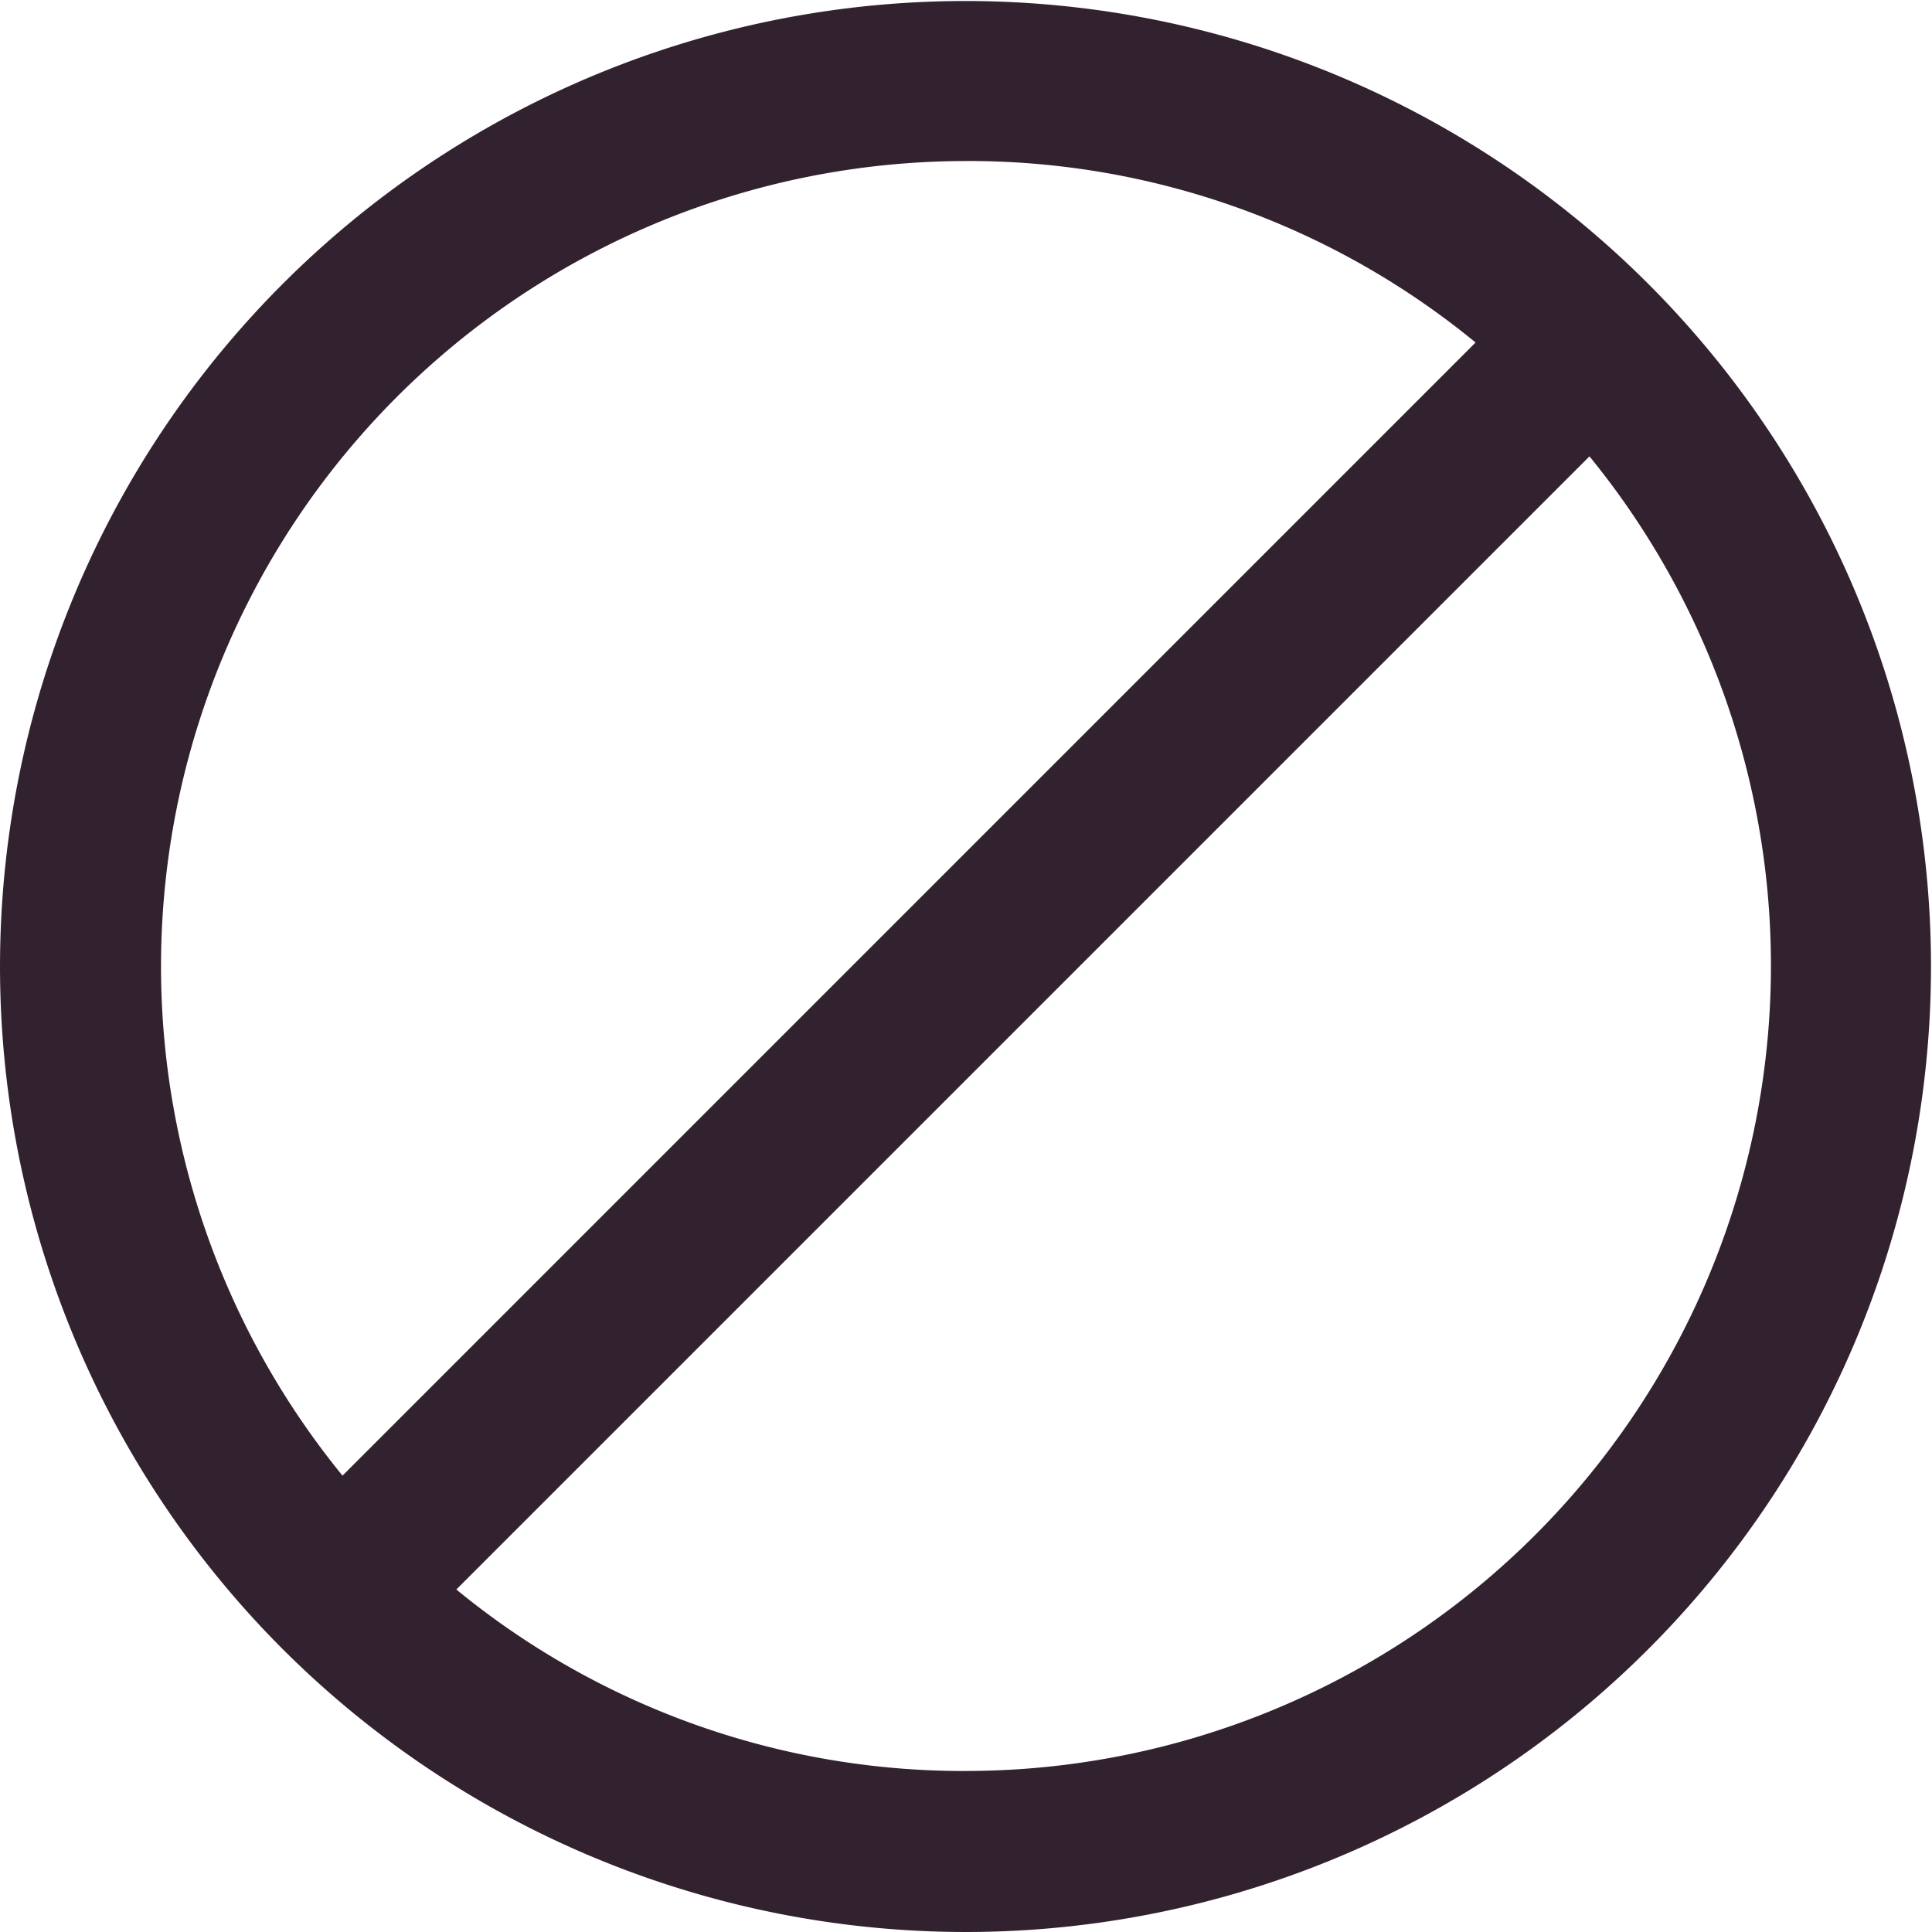
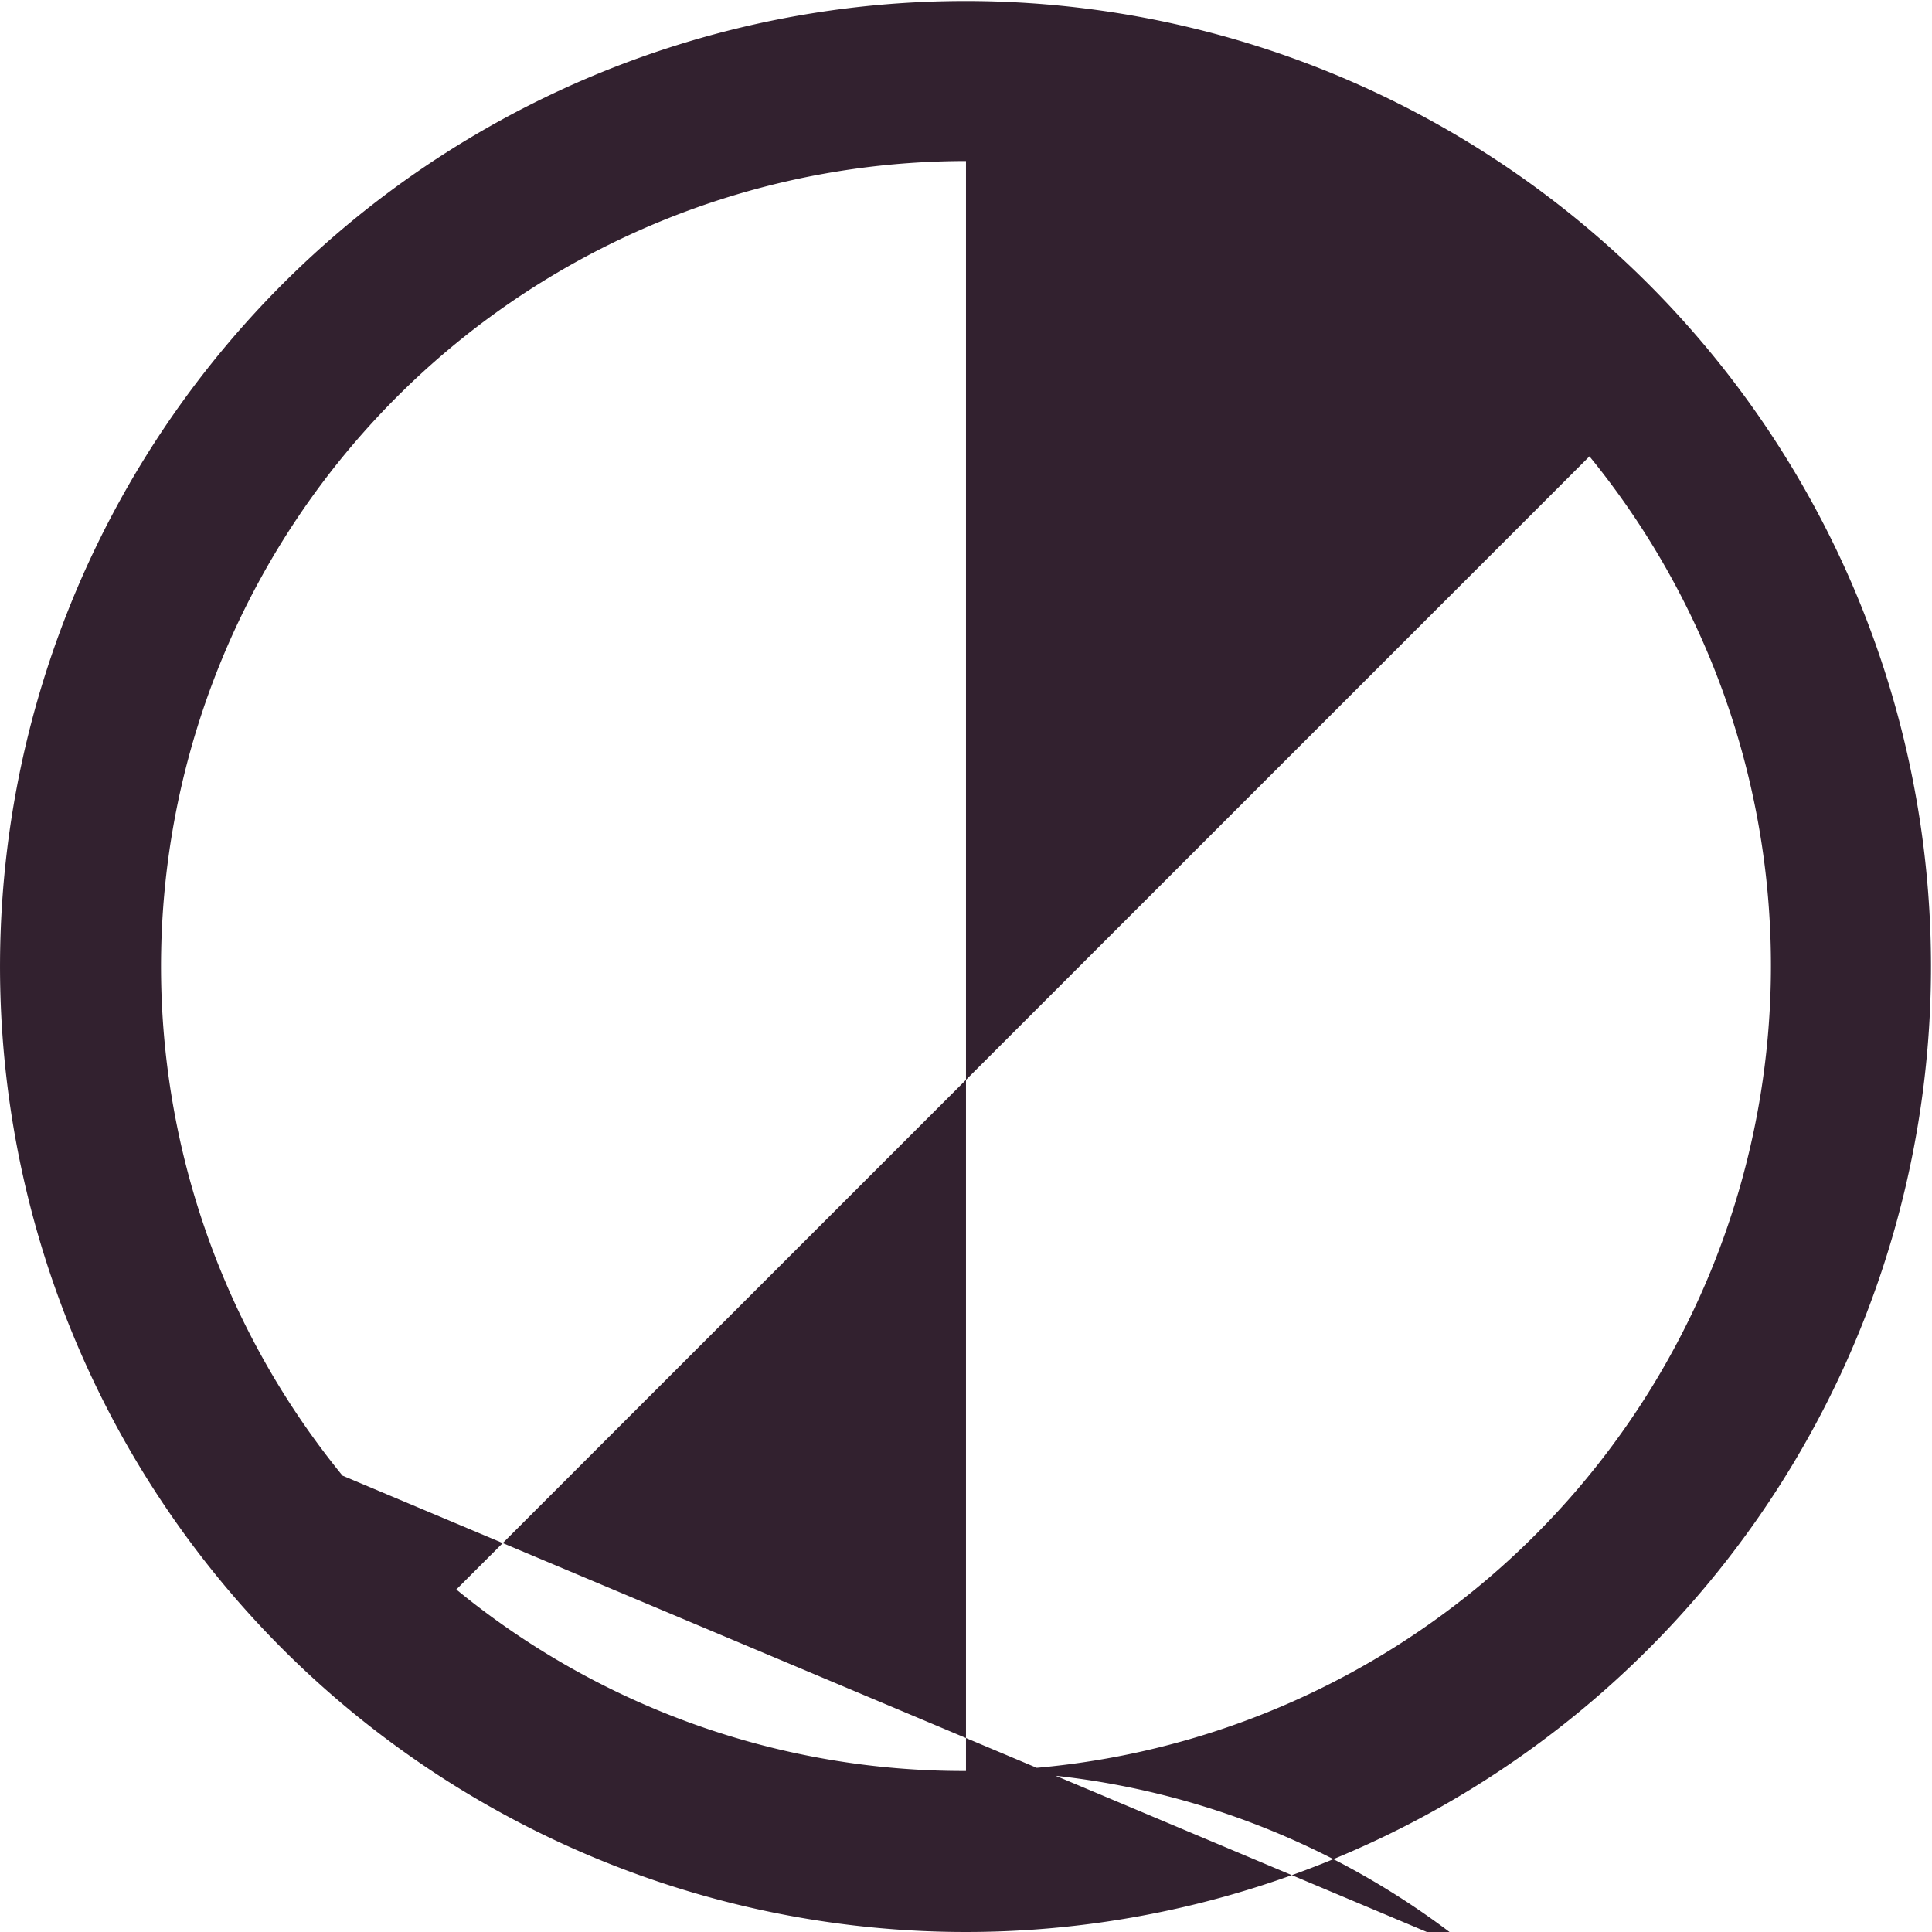
<svg xmlns="http://www.w3.org/2000/svg" width="62.313" height="62.313" viewBox="0 0 62.313 62.313">
-   <path d="M31.156,62.313A31.14,31.14,0,1,0,9.121,53.192,31.192,31.192,0,0,0,31.156,62.313Zm0-5.193a25.781,25.781,0,0,1-16.438-5.854L51.265,14.719a25.974,25.974,0,0,1-20.109,42.4Zm0-51.927a25.777,25.777,0,0,1,16.436,5.854L11.047,47.594a25.974,25.974,0,0,1,20.109-42.4Zm0,0" fill="#32212f" />
+   <path d="M31.156,62.313A31.14,31.14,0,1,0,9.121,53.192,31.192,31.192,0,0,0,31.156,62.313Zm0-5.193a25.781,25.781,0,0,1-16.438-5.854L51.265,14.719a25.974,25.974,0,0,1-20.109,42.4Za25.777,25.777,0,0,1,16.436,5.854L11.047,47.594a25.974,25.974,0,0,1,20.109-42.4Zm0,0" fill="#32212f" />
</svg>